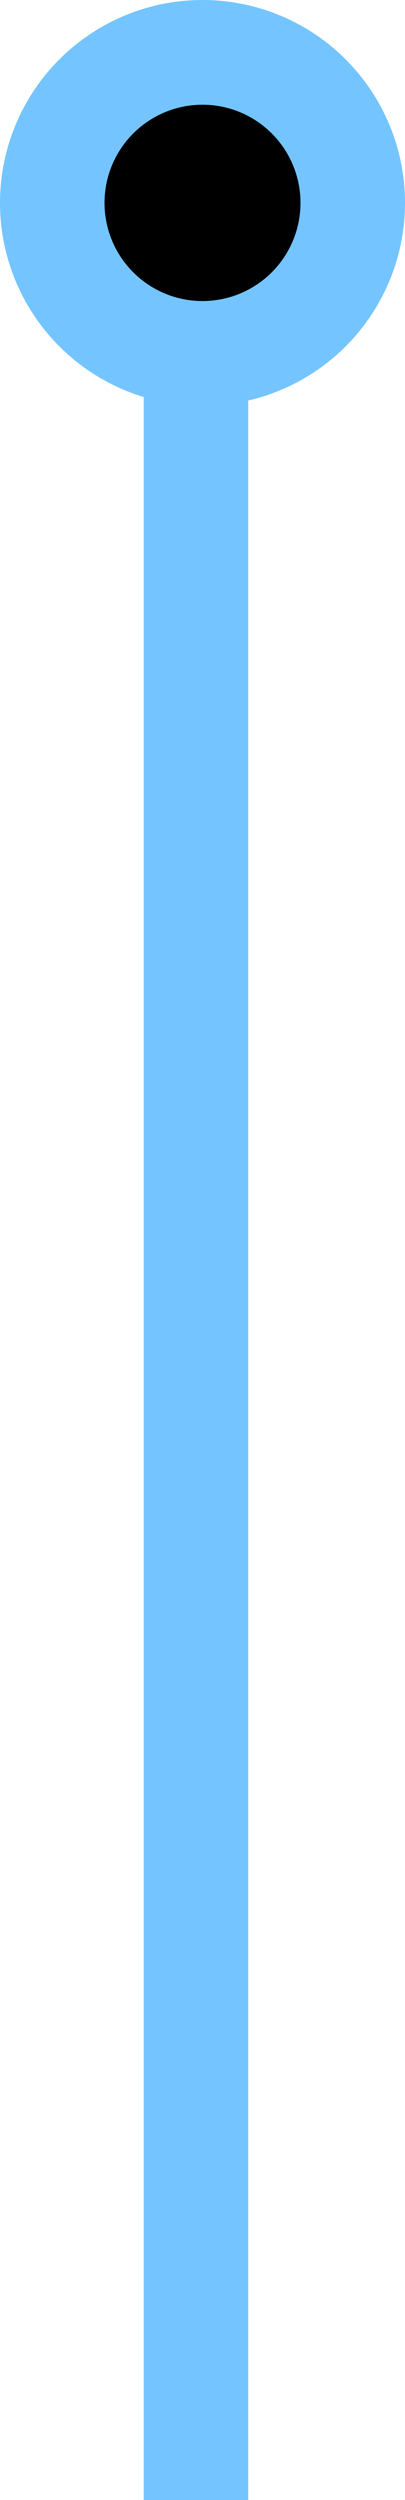
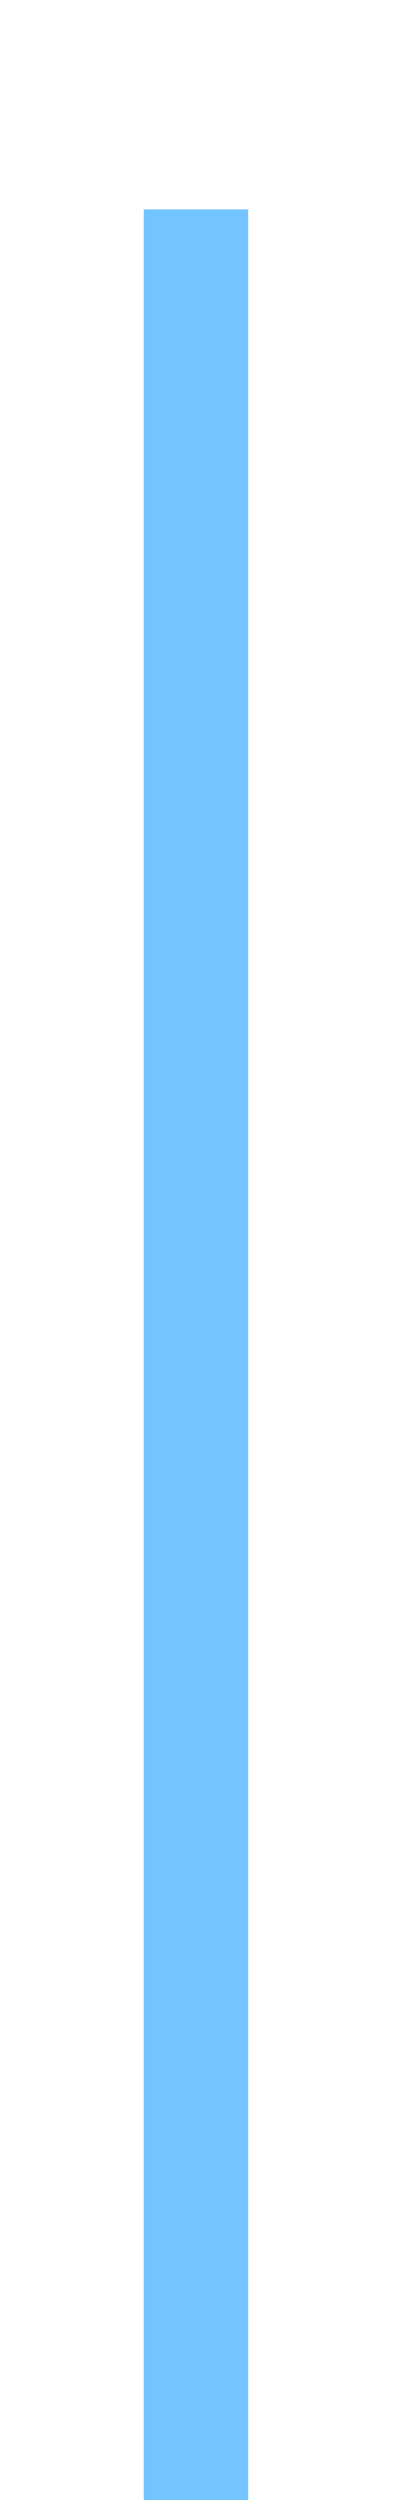
<svg xmlns="http://www.w3.org/2000/svg" fill="none" height="100%" overflow="visible" preserveAspectRatio="none" style="display: block;" viewBox="0 0 31 191" width="100%">
  <g id="Group 2">
    <path d="M15 16L15 191" id="Vector 6" stroke="#74C5FF" stroke-width="8" />
-     <circle cx="15.5" cy="15.5" fill="black" id="Station Symbol" r="11.5" stroke="#74C5FF" stroke-width="8" />
  </g>
</svg>